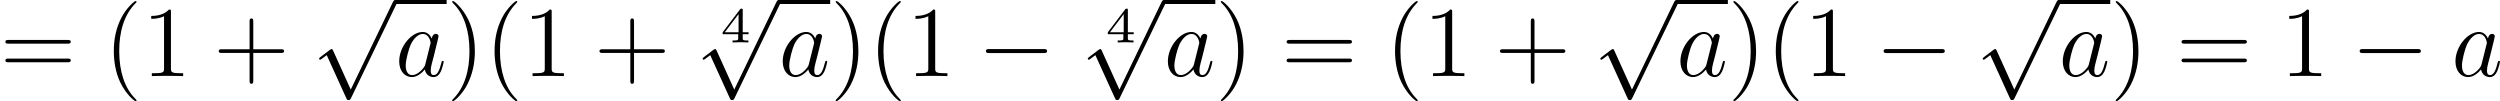
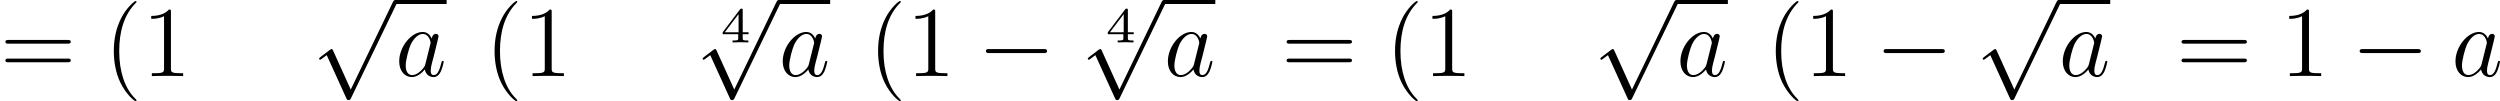
<svg xmlns="http://www.w3.org/2000/svg" xmlns:xlink="http://www.w3.org/1999/xlink" version="1.1" width="597.298pt" height="24.18pt" viewBox="41.76 148.468 597.298 24.18">
  <defs>
    <path id="g3-52" d="M3.371-.98V-1.213H2.672V-3.856C2.672-3.993 2.672-4.035 2.523-4.035C2.415-4.035 2.403-4.017 2.349-3.945L.275-1.213V-.98H2.134V-.502C2.134-.305 2.134-.233 1.632-.233H1.459V0C1.578-.006 2.14-.024 2.403-.024S3.228-.006 3.347 0V-.233H3.174C2.672-.233 2.672-.305 2.672-.502V-.98H3.371ZM2.176-3.383V-1.213H.532L2.176-3.383Z" />
    <path id="g2-97" d="M3.599-1.423C3.539-1.219 3.539-1.196 3.371-.968C3.108-.634 2.582-.12 2.02-.12C1.53-.12 1.255-.562 1.255-1.267C1.255-1.925 1.626-3.264 1.853-3.766C2.26-4.603 2.821-5.033 3.288-5.033C4.077-5.033 4.232-4.053 4.232-3.957C4.232-3.945 4.196-3.79 4.184-3.766L3.599-1.423ZM4.364-4.483C4.232-4.794 3.909-5.272 3.288-5.272C1.937-5.272 .478-3.527 .478-1.757C.478-.574 1.172 .12 1.985 .12C2.642 .12 3.204-.395 3.539-.789C3.658-.084 4.22 .12 4.579 .12S5.224-.096 5.44-.526C5.631-.933 5.798-1.662 5.798-1.71C5.798-1.769 5.75-1.817 5.679-1.817C5.571-1.817 5.559-1.757 5.511-1.578C5.332-.873 5.105-.12 4.615-.12C4.268-.12 4.244-.43 4.244-.669C4.244-.944 4.28-1.076 4.388-1.542C4.471-1.841 4.531-2.104 4.627-2.451C5.069-4.244 5.177-4.674 5.177-4.746C5.177-4.914 5.045-5.045 4.866-5.045C4.483-5.045 4.388-4.627 4.364-4.483Z" />
    <path id="g1-0" d="M7.878-2.75C8.082-2.75 8.297-2.75 8.297-2.989S8.082-3.228 7.878-3.228H1.411C1.207-3.228 .992-3.228 .992-2.989S1.207-2.75 1.411-2.75H7.878Z" />
    <path id="g1-112" d="M4.651 10.222L2.546 5.571C2.463 5.38 2.403 5.38 2.367 5.38C2.355 5.38 2.295 5.38 2.164 5.475L1.028 6.336C.873 6.456 .873 6.492 .873 6.528C.873 6.587 .909 6.659 .992 6.659C1.064 6.659 1.267 6.492 1.399 6.396C1.47 6.336 1.65 6.205 1.781 6.109L4.136 11.286C4.22 11.477 4.28 11.477 4.388 11.477C4.567 11.477 4.603 11.405 4.686 11.238L10.114 0C10.198-.167 10.198-.215 10.198-.239C10.198-.359 10.102-.478 9.959-.478C9.863-.478 9.779-.418 9.684-.227L4.651 10.222Z" />
    <path id="g6-40" d="M3.885 2.905C3.885 2.869 3.885 2.845 3.682 2.642C2.487 1.435 1.817-.538 1.817-2.977C1.817-5.296 2.379-7.293 3.766-8.703C3.885-8.811 3.885-8.835 3.885-8.871C3.885-8.942 3.826-8.966 3.778-8.966C3.622-8.966 2.642-8.106 2.056-6.934C1.447-5.727 1.172-4.447 1.172-2.977C1.172-1.913 1.339-.49 1.961 .789C2.666 2.224 3.646 3.001 3.778 3.001C3.826 3.001 3.885 2.977 3.885 2.905Z" />
-     <path id="g6-41" d="M3.371-2.977C3.371-3.885 3.252-5.368 2.582-6.755C1.877-8.189 .897-8.966 .765-8.966C.717-8.966 .658-8.942 .658-8.871C.658-8.835 .658-8.811 .861-8.608C2.056-7.4 2.726-5.428 2.726-2.989C2.726-.669 2.164 1.327 .777 2.738C.658 2.845 .658 2.869 .658 2.905C.658 2.977 .717 3.001 .765 3.001C.921 3.001 1.901 2.14 2.487 .968C3.096-.251 3.371-1.542 3.371-2.977Z" />
-     <path id="g6-43" d="M4.77-2.762H8.07C8.237-2.762 8.452-2.762 8.452-2.977C8.452-3.204 8.249-3.204 8.07-3.204H4.77V-6.504C4.77-6.671 4.77-6.886 4.555-6.886C4.328-6.886 4.328-6.683 4.328-6.504V-3.204H1.028C.861-3.204 .646-3.204 .646-2.989C.646-2.762 .849-2.762 1.028-2.762H4.328V.538C4.328 .705 4.328 .921 4.543 .921C4.77 .921 4.77 .717 4.77 .538V-2.762Z" />
    <path id="g6-49" d="M3.443-7.663C3.443-7.938 3.443-7.95 3.204-7.95C2.917-7.627 2.319-7.185 1.088-7.185V-6.838C1.363-6.838 1.961-6.838 2.618-7.149V-.921C2.618-.49 2.582-.347 1.53-.347H1.16V0C1.482-.024 2.642-.024 3.037-.024S4.579-.024 4.902 0V-.347H4.531C3.479-.347 3.443-.49 3.443-.921V-7.663Z" />
    <path id="g6-61" d="M8.07-3.873C8.237-3.873 8.452-3.873 8.452-4.089C8.452-4.316 8.249-4.316 8.07-4.316H1.028C.861-4.316 .646-4.316 .646-4.101C.646-3.873 .849-3.873 1.028-3.873H8.07ZM8.07-1.65C8.237-1.65 8.452-1.65 8.452-1.865C8.452-2.092 8.249-2.092 8.07-2.092H1.028C.861-2.092 .646-2.092 .646-1.877C.646-1.65 .849-1.65 1.028-1.65H8.07Z" />
  </defs>
  <g id="page3" transform="matrix(2 0 0 2 0 0)">
    <use x="20.88" y="83.323" xlink:href="#g6-61" />
    <use x="33.305" y="83.323" xlink:href="#g6-40" />
    <use x="37.858" y="83.323" xlink:href="#g6-49" />
    <use x="46.367" y="83.323" xlink:href="#g6-43" />
    <use x="58.129" y="74.712" xlink:href="#g1-112" />
    <rect x="68.091" y="74.234" height=".478" width="6.145" />
    <use x="68.091" y="83.323" xlink:href="#g2-97" />
    <use x="74.236" y="83.323" xlink:href="#g6-41" />
    <use x="78.789" y="83.323" xlink:href="#g6-40" />
    <use x="83.341" y="83.323" xlink:href="#g6-49" />
    <use x="91.85" y="83.323" xlink:href="#g6-43" />
    <use x="106.933" y="79.302" xlink:href="#g3-52" />
    <use x="103.944" y="74.712" xlink:href="#g1-112" />
    <rect x="113.907" y="74.234" height=".478" width="6.145" />
    <use x="113.907" y="83.323" xlink:href="#g2-97" />
    <use x="120.052" y="83.323" xlink:href="#g6-41" />
    <use x="124.604" y="83.323" xlink:href="#g6-40" />
    <use x="129.156" y="83.323" xlink:href="#g6-49" />
    <use x="137.666" y="83.323" xlink:href="#g1-0" />
    <use x="152.942" y="79.302" xlink:href="#g3-52" />
    <use x="149.953" y="74.712" xlink:href="#g1-112" />
    <rect x="159.916" y="74.234" height=".478" width="6.145" />
    <use x="159.916" y="83.323" xlink:href="#g2-97" />
    <use x="166.061" y="83.323" xlink:href="#g6-41" />
    <use x="173.934" y="83.323" xlink:href="#g6-61" />
    <use x="186.359" y="83.323" xlink:href="#g6-40" />
    <use x="190.912" y="83.323" xlink:href="#g6-49" />
    <use x="199.421" y="83.323" xlink:href="#g6-43" />
    <use x="211.183" y="74.712" xlink:href="#g1-112" />
    <rect x="221.145" y="74.234" height=".478" width="6.145" />
    <use x="221.145" y="83.323" xlink:href="#g2-97" />
    <use x="227.29" y="83.323" xlink:href="#g6-41" />
    <use x="231.843" y="83.323" xlink:href="#g6-40" />
    <use x="236.395" y="83.323" xlink:href="#g6-49" />
    <use x="244.905" y="83.323" xlink:href="#g1-0" />
    <use x="256.86" y="74.712" xlink:href="#g1-112" />
    <rect x="266.822" y="74.234" height=".478" width="6.145" />
    <use x="266.822" y="83.323" xlink:href="#g2-97" />
    <use x="272.967" y="83.323" xlink:href="#g6-41" />
    <use x="280.84" y="83.323" xlink:href="#g6-61" />
    <use x="293.266" y="83.323" xlink:href="#g6-49" />
    <use x="301.776" y="83.323" xlink:href="#g1-0" />
    <use x="313.731" y="83.323" xlink:href="#g2-97" />
  </g>
</svg>